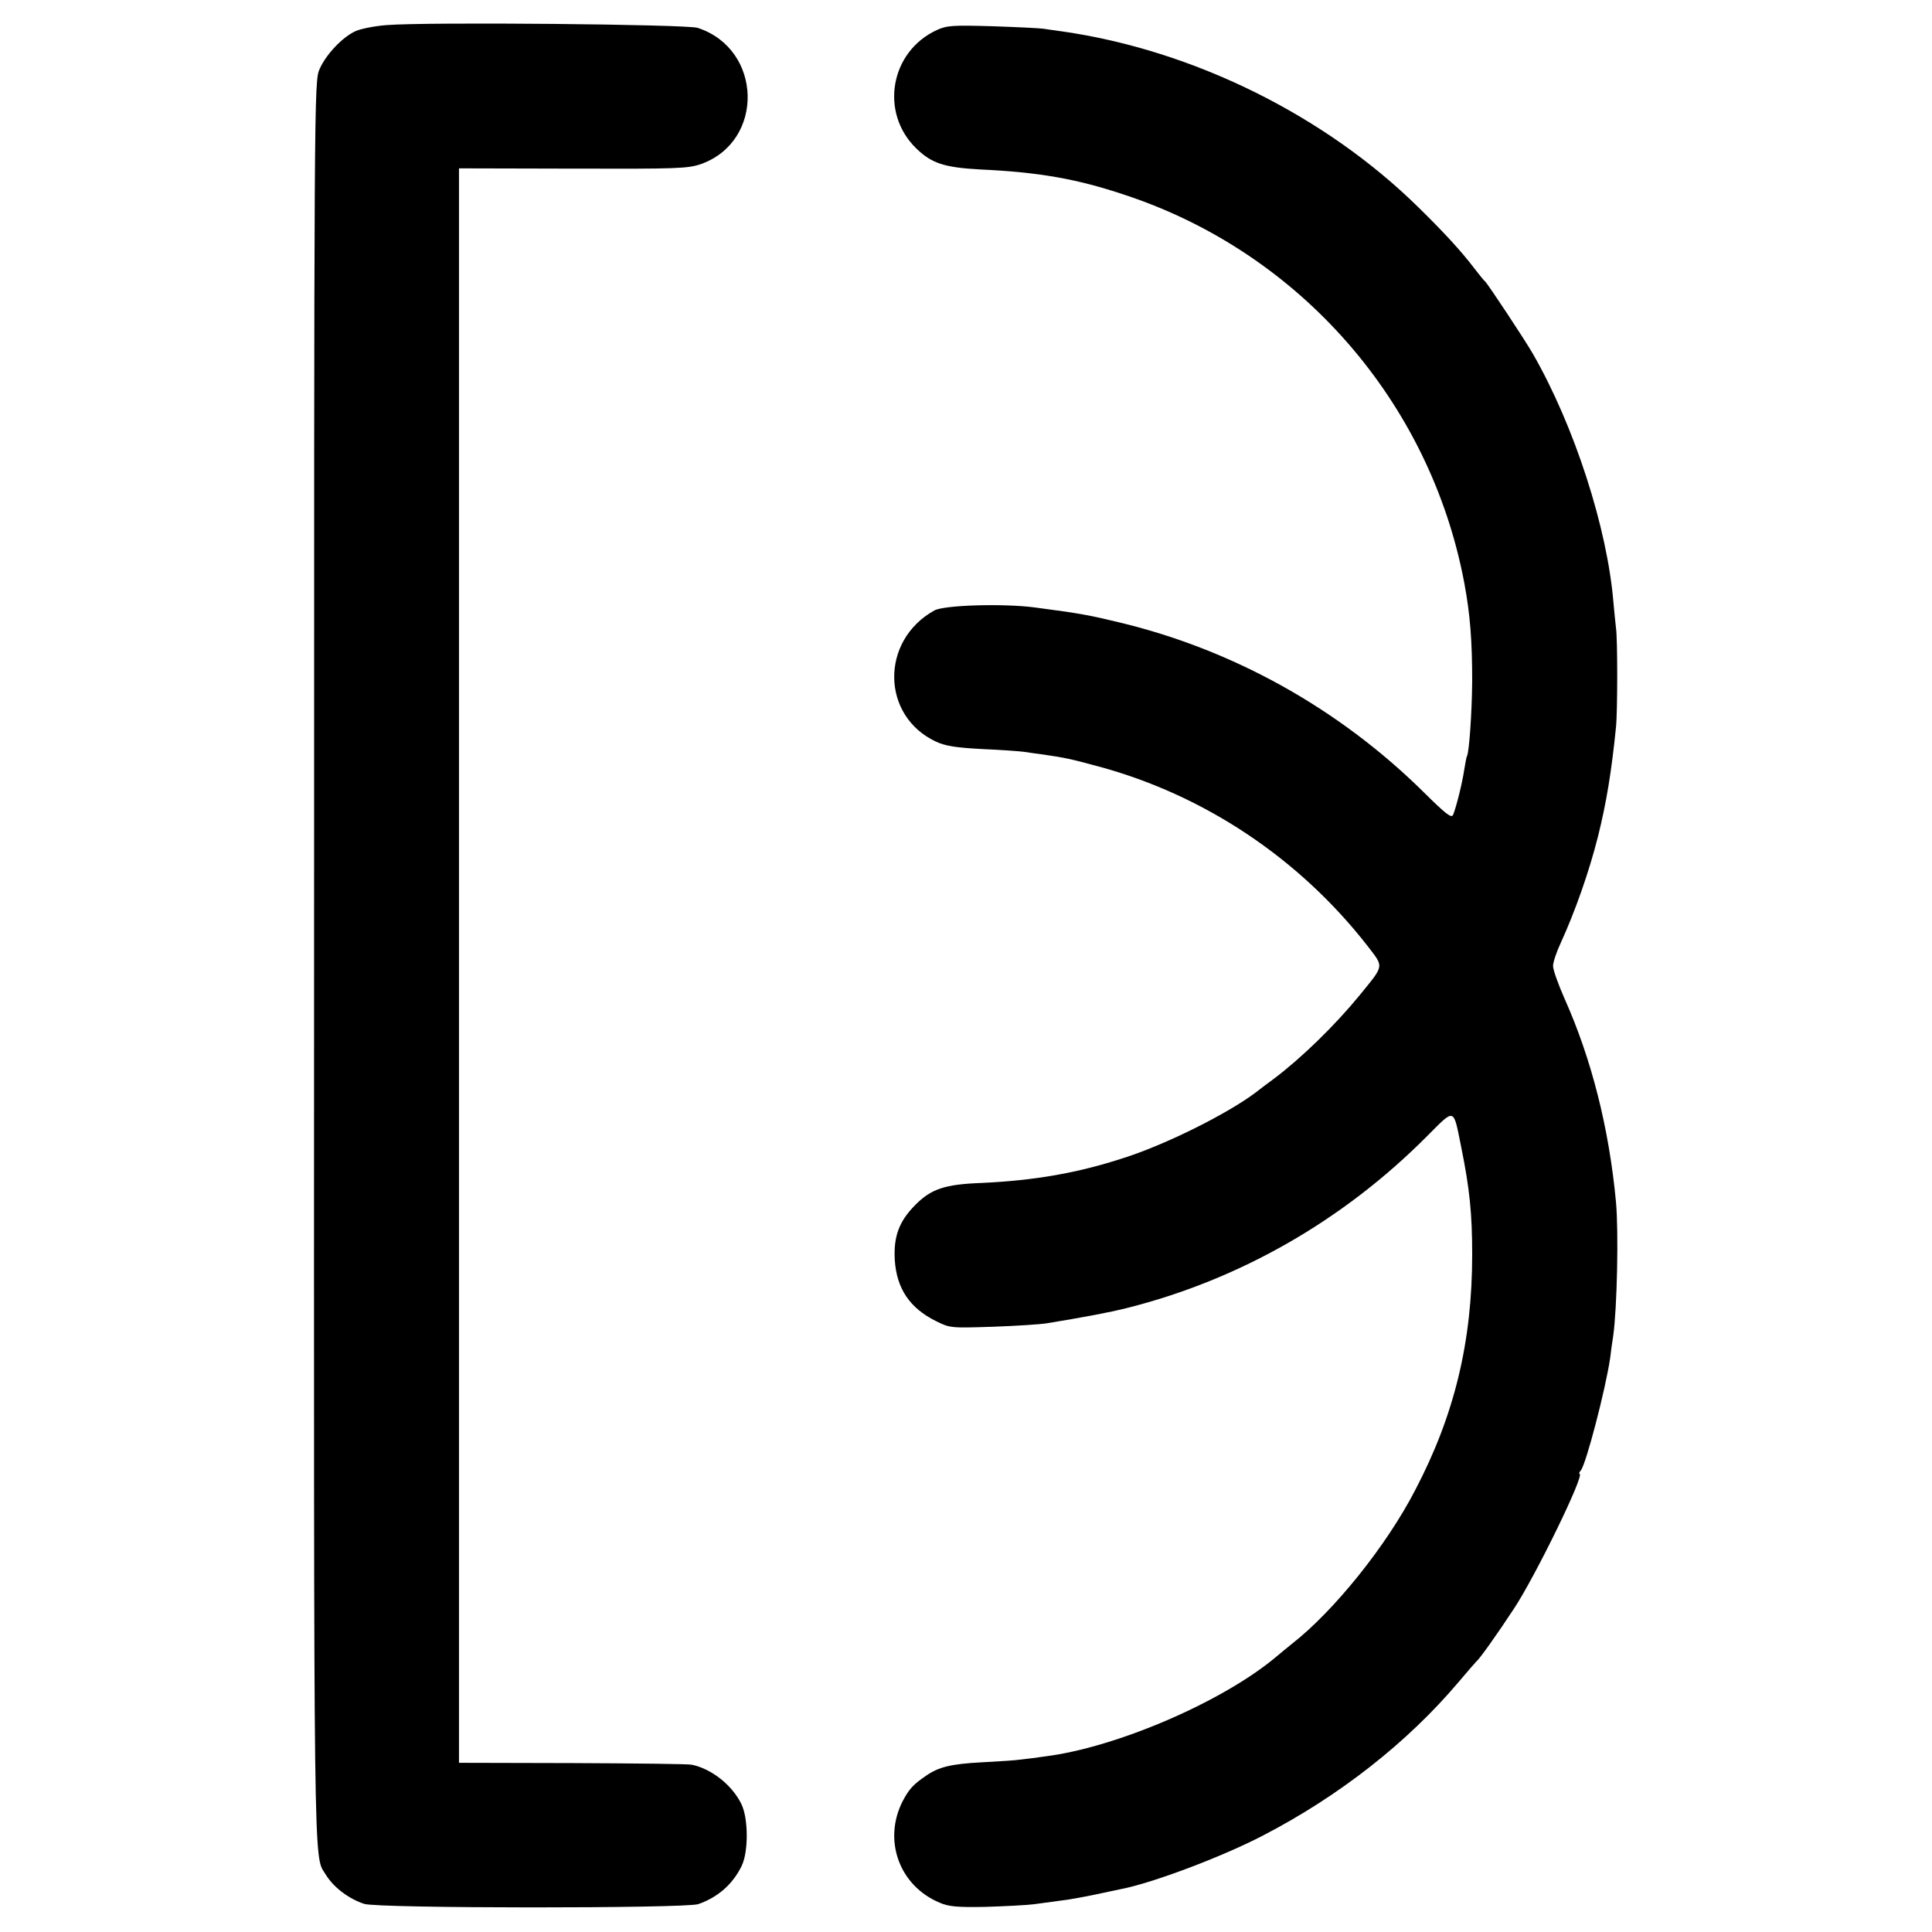
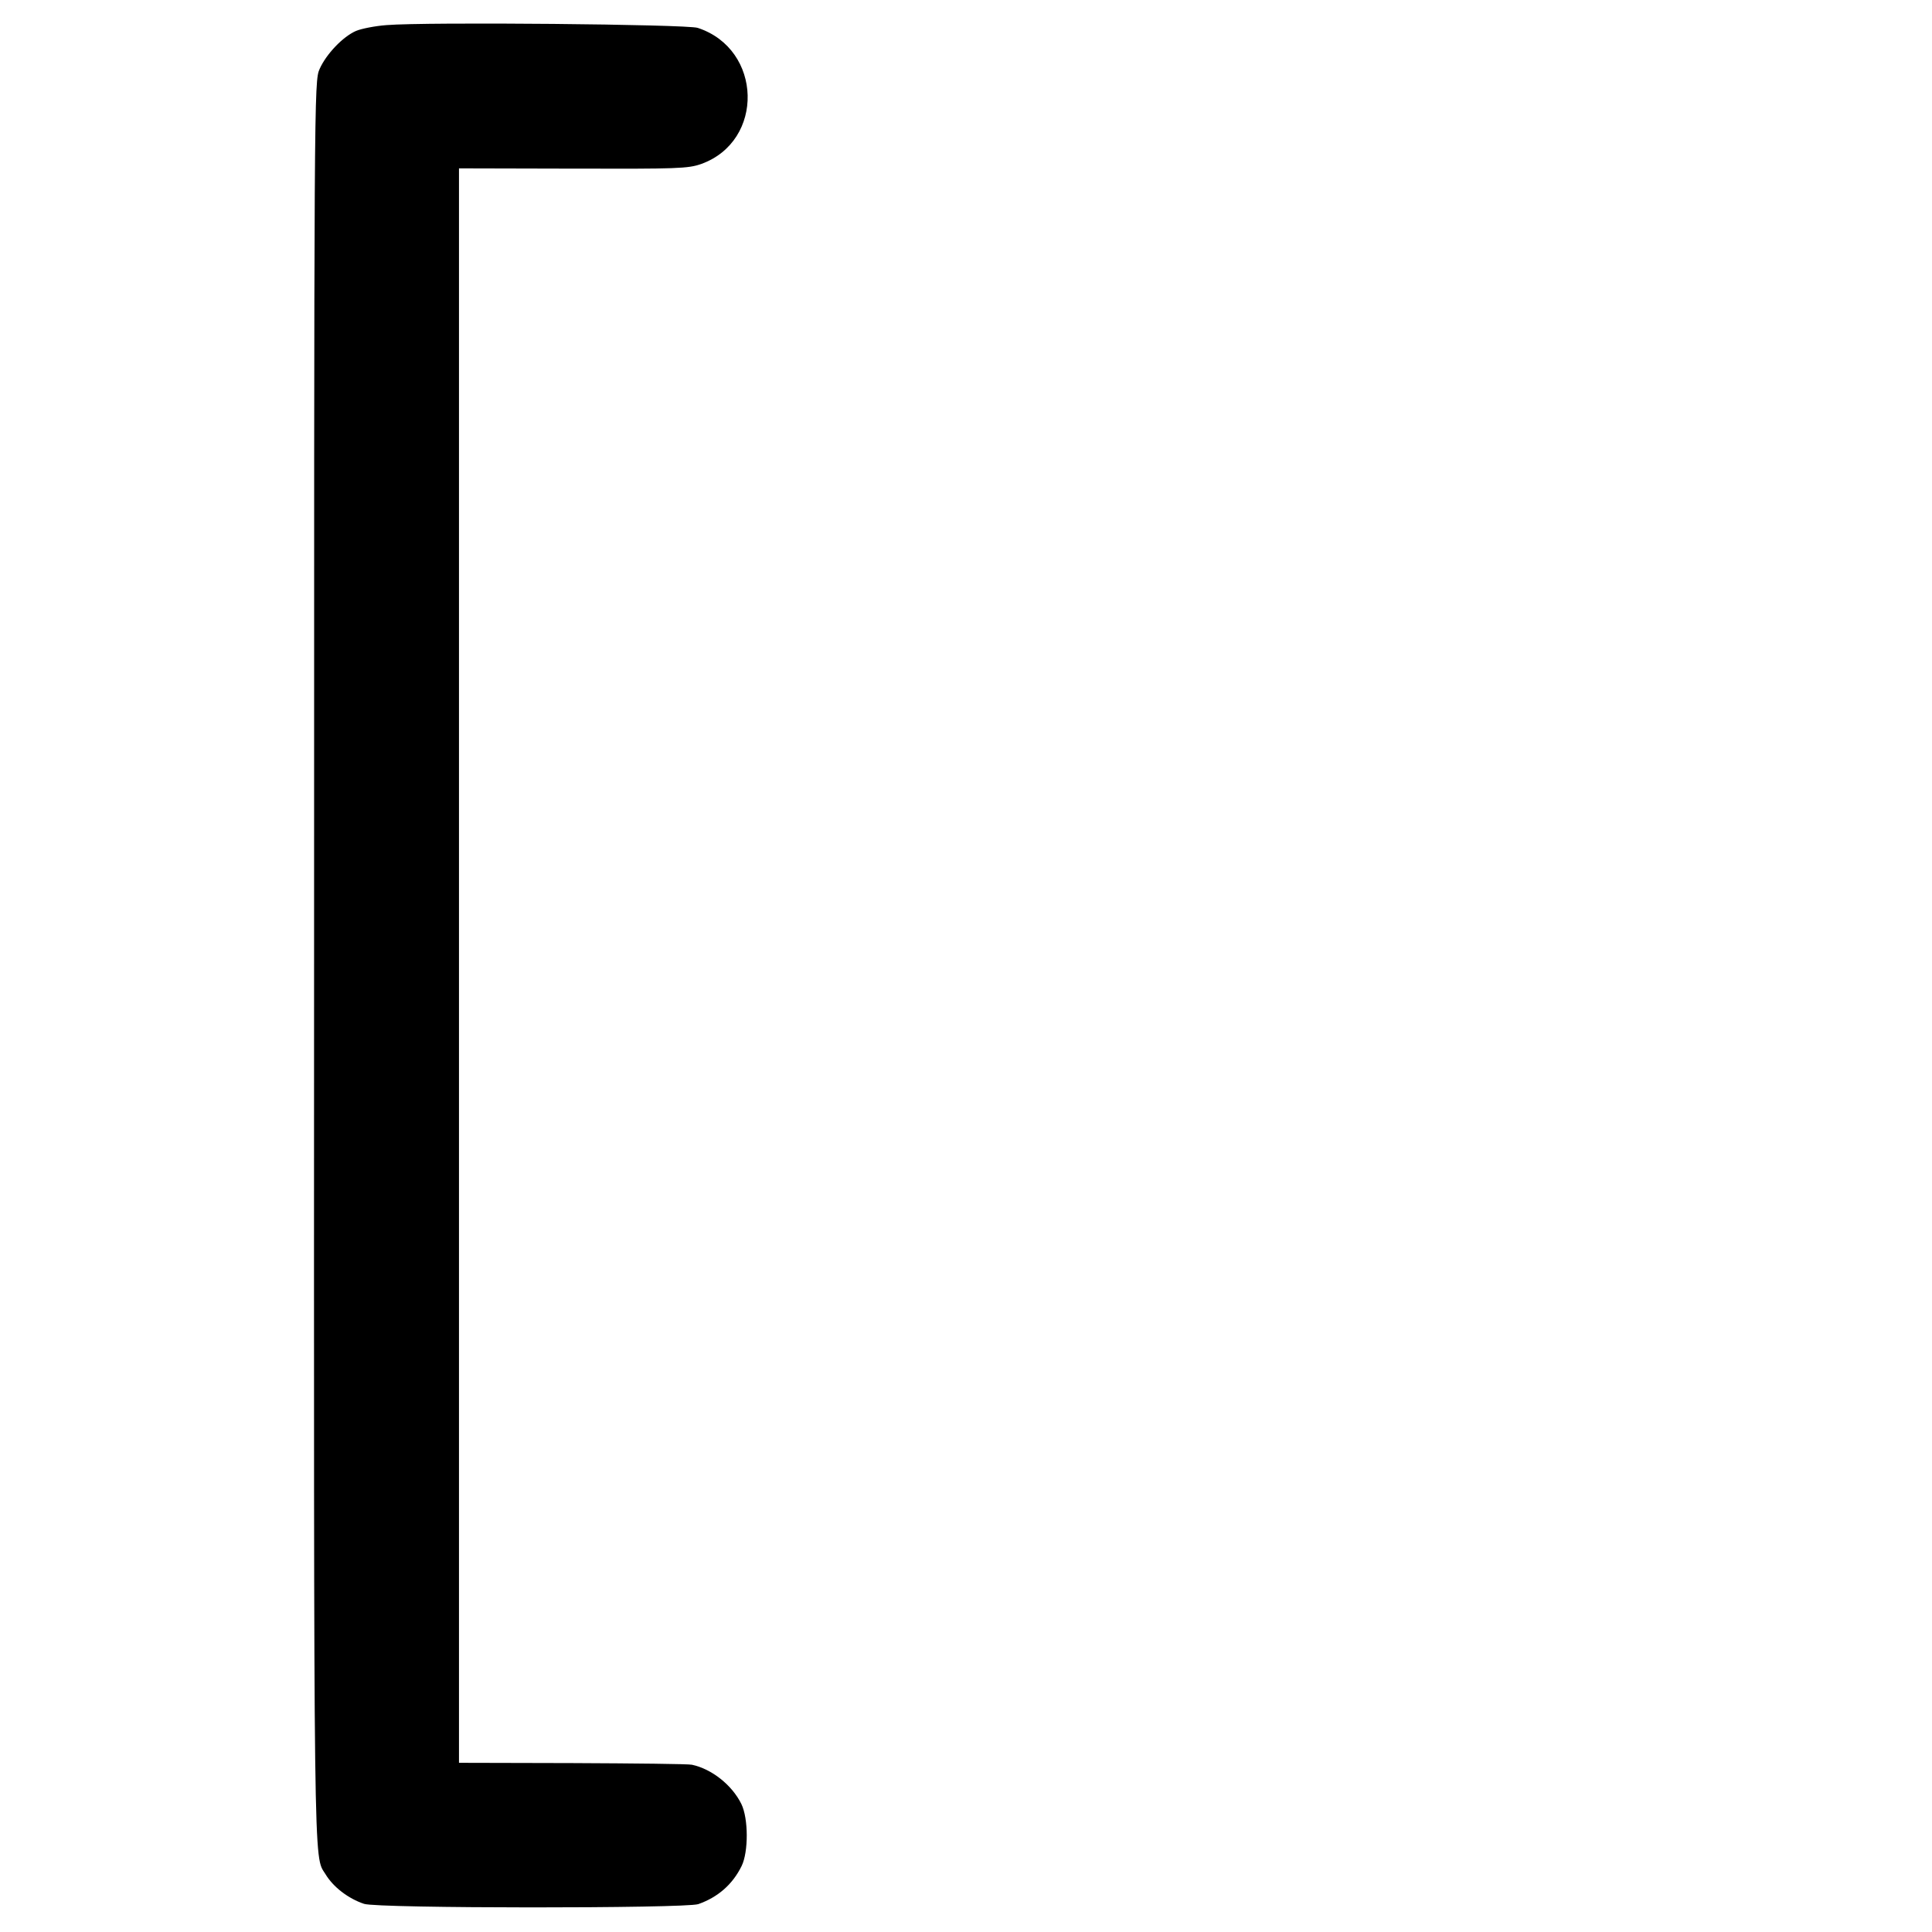
<svg xmlns="http://www.w3.org/2000/svg" version="1.0" width="700pt" height="700pt" viewBox="0 0 700 700" preserveAspectRatio="xMidYMid meet">
  <g transform="translate(0,700) scale(0.1,-0.1)" fill="#000000" stroke="none">
    <path d="M1400 6909 c-41 -3 -91 -13 -110 -21 -48 -21 -108 -84 -132 -138 -20 -45 -20 -76 -20 -3241 -1 -3354 -2 -3230 41 -3299 28 -47 83 -89 140 -108 49 -17 1163 -17 1211 -1 71 25 124 71 157 138 25 51 25 172 -1 225 -34 69 -108 127 -179 142 -12 3 -207 5 -433 6 l-411 1 0 2888 0 2889 413 -1 c379 -1 417 0 465 17 230 83 222 416 -13 493 -39 13 -982 22 -1128 10z" />
-     <path d="M3394 6891 c-169 -78 -207 -299 -75 -428 56 -55 103 -70 233 -77 213 -10 350 -34 523 -92 634 -209 1106 -749 1230 -1404 22 -117 29 -213 29 -360 -1 -113 -11 -257 -19 -270 -2 -3 -6 -26 -10 -50 -7 -47 -28 -132 -40 -162 -6 -14 -26 2 -108 83 -305 301 -688 515 -1102 614 -112 27 -139 32 -305 54 -112 15 -330 9 -365 -11 -196 -109 -193 -382 6 -475 34 -16 73 -22 169 -27 69 -3 136 -8 150 -10 14 -2 46 -7 71 -10 76 -11 100 -16 199 -43 382 -103 726 -332 973 -648 62 -81 64 -69 -26 -180 -91 -111 -210 -227 -312 -304 -22 -16 -51 -38 -65 -49 -102 -77 -324 -188 -477 -237 -168 -55 -323 -82 -516 -91 -135 -5 -184 -22 -242 -81 -58 -59 -78 -114 -73 -199 7 -103 54 -173 148 -220 52 -26 54 -26 209 -21 86 3 172 9 191 12 140 23 226 39 294 56 409 103 784 318 1087 623 102 102 94 104 123 -39 31 -152 40 -244 40 -390 0 -316 -64 -582 -206 -853 -104 -202 -295 -439 -446 -557 -14 -11 -39 -32 -56 -46 -192 -163 -581 -331 -841 -363 -27 -4 -66 -9 -85 -11 -19 -3 -82 -7 -140 -10 -115 -6 -159 -17 -205 -49 -47 -32 -61 -48 -84 -91 -73 -142 -13 -308 134 -369 31 -14 66 -17 164 -15 68 2 149 6 180 10 31 4 74 10 96 13 22 2 76 12 120 21 44 9 88 19 99 21 113 22 365 117 511 193 278 144 525 338 710 557 32 38 61 71 64 74 11 8 77 101 136 191 77 116 259 489 238 489 -3 0 -1 6 5 13 19 24 89 292 106 407 2 19 7 55 11 80 14 100 20 377 10 485 -25 268 -89 519 -186 736 -23 52 -42 105 -42 119 0 14 13 52 28 84 52 114 102 255 135 386 30 120 49 235 65 395 6 56 6 324 0 360 -2 17 -6 57 -9 90 -22 272 -142 642 -292 903 -26 46 -165 256 -173 262 -4 3 -22 25 -41 50 -45 59 -107 127 -200 218 -339 334 -817 570 -1290 638 -24 3 -56 8 -70 10 -14 2 -97 6 -185 9 -143 4 -164 3 -201 -14z" />
  </g>
</svg>